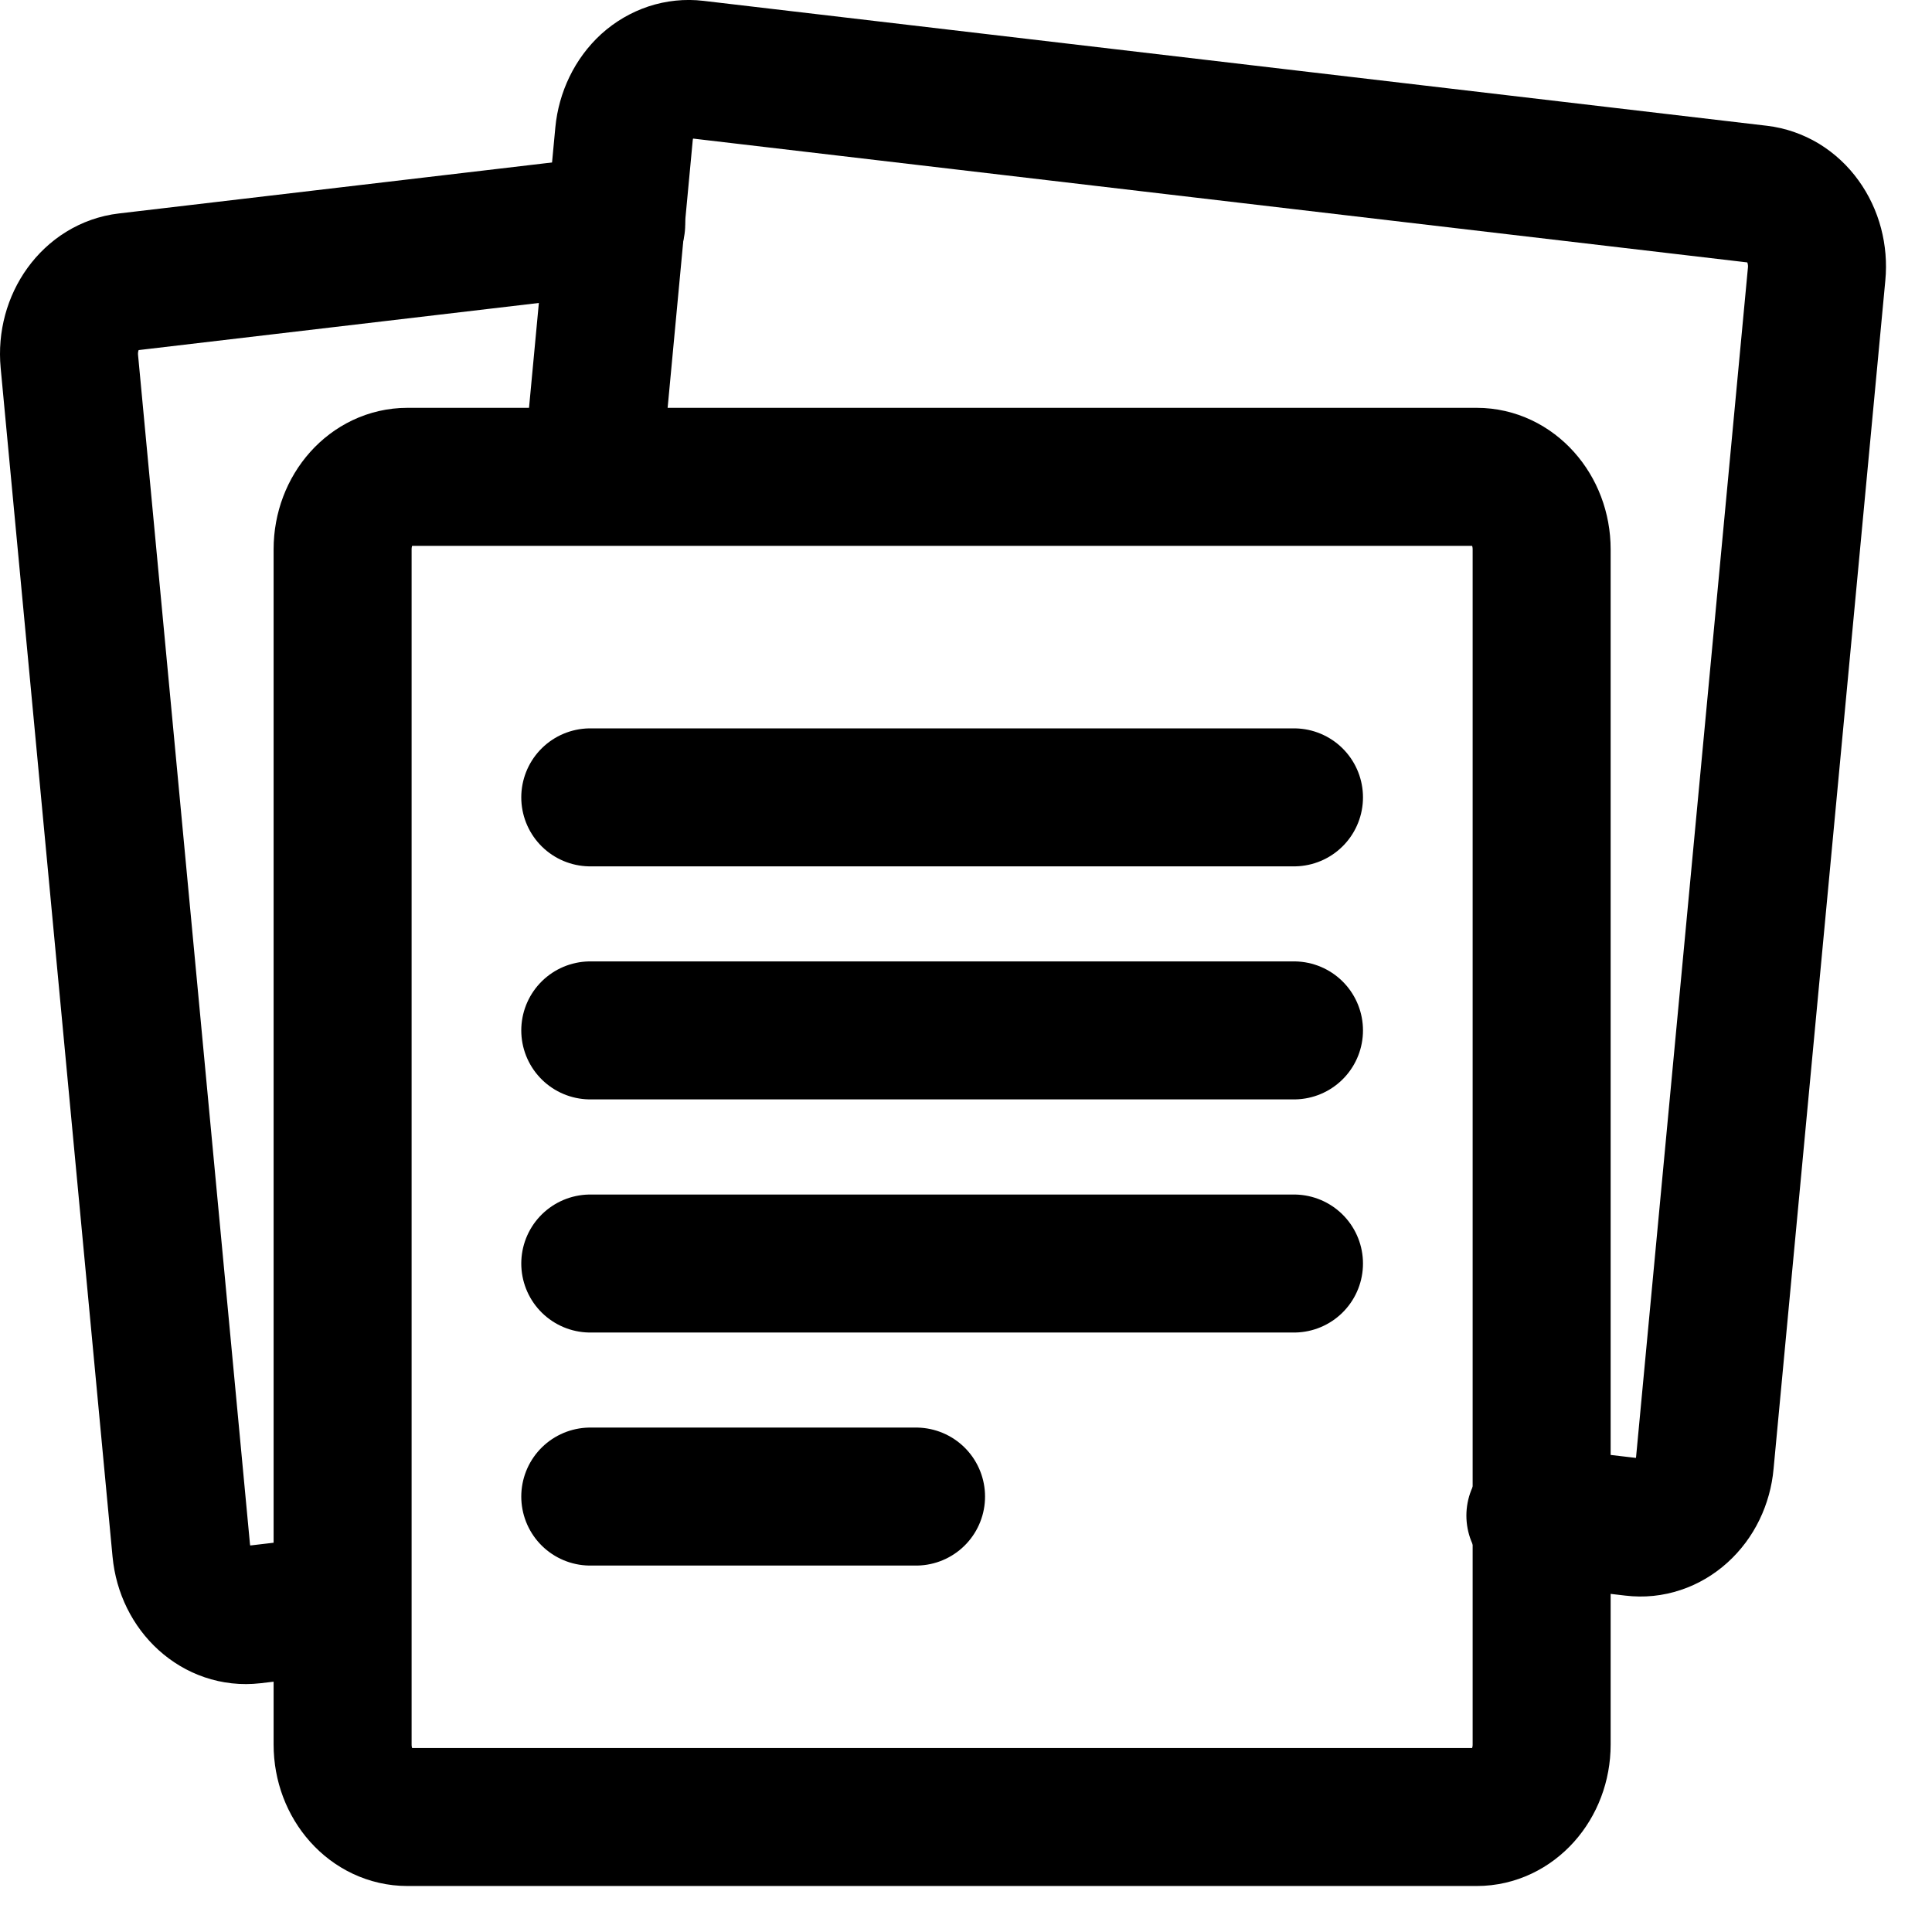
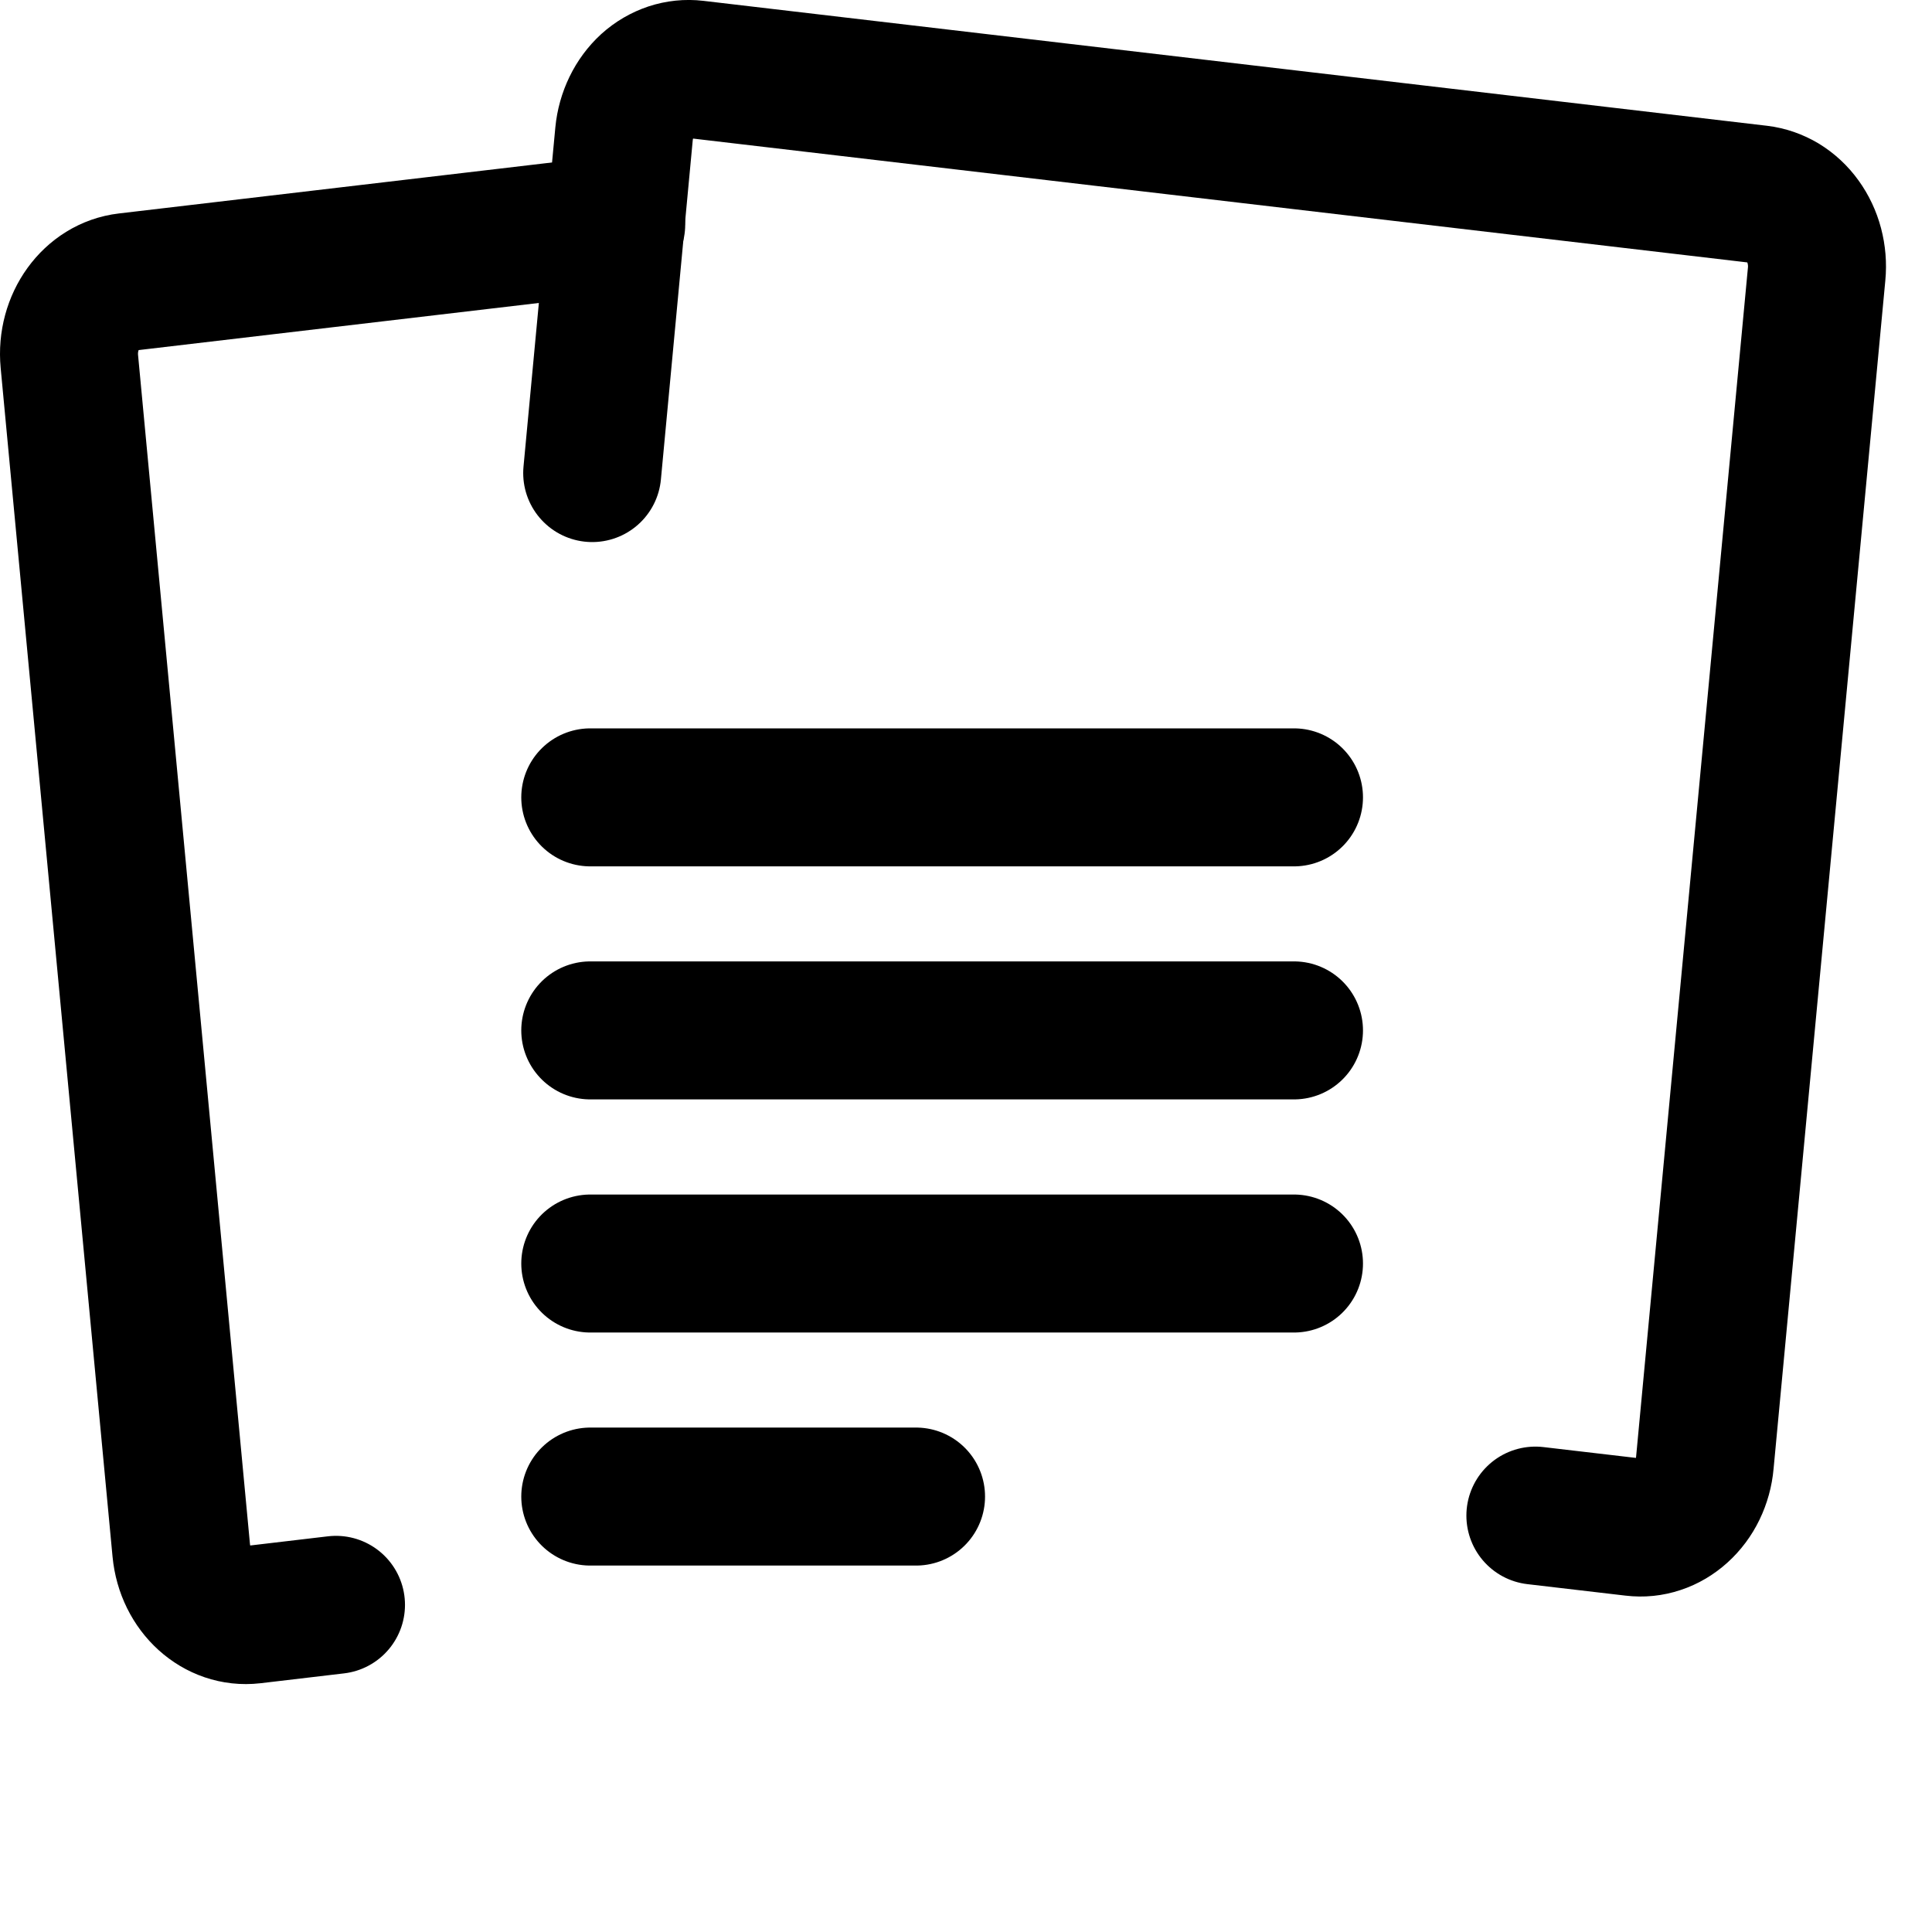
<svg xmlns="http://www.w3.org/2000/svg" width="21" height="21" viewBox="0 0 21 21" fill="none">
-   <path d="M16.052 5.183H4.428C4.039 5.183 3.724 5.536 3.724 5.971V18.962C3.724 19.398 4.039 19.75 4.428 19.75H16.052C16.441 19.75 16.757 19.398 16.757 18.962V5.971C16.757 5.536 16.441 5.183 16.052 5.183Z" stroke="black" stroke-width="1.5" stroke-linecap="round" stroke-linejoin="round" />
  <path d="M16.689 16.474L17.757 16.599C17.849 16.61 17.942 16.601 18.031 16.571C18.12 16.542 18.202 16.493 18.274 16.428C18.346 16.363 18.406 16.283 18.45 16.192C18.494 16.101 18.522 16.001 18.531 15.898L19.746 2.978C19.756 2.875 19.747 2.771 19.721 2.672C19.695 2.573 19.651 2.48 19.593 2.4C19.535 2.319 19.463 2.253 19.382 2.203C19.3 2.154 19.211 2.123 19.119 2.112L7.558 0.754C7.466 0.743 7.373 0.753 7.284 0.782C7.195 0.812 7.112 0.86 7.04 0.925C6.969 0.99 6.909 1.071 6.865 1.162C6.821 1.253 6.793 1.352 6.783 1.455L6.437 5.142" stroke="black" stroke-width="1.5" stroke-linecap="round" stroke-linejoin="round" />
  <path d="M6.698 2.439L1.38 3.065C0.993 3.11 0.713 3.497 0.754 3.93L1.97 16.85C2.011 17.283 2.357 17.596 2.745 17.551L3.652 17.444M6.416 8.667H14.065M6.416 11.2H14.065M6.416 13.734H14.065M6.416 16.267H9.957" stroke="black" stroke-width="1.5" stroke-linecap="round" stroke-linejoin="round" />
</svg>